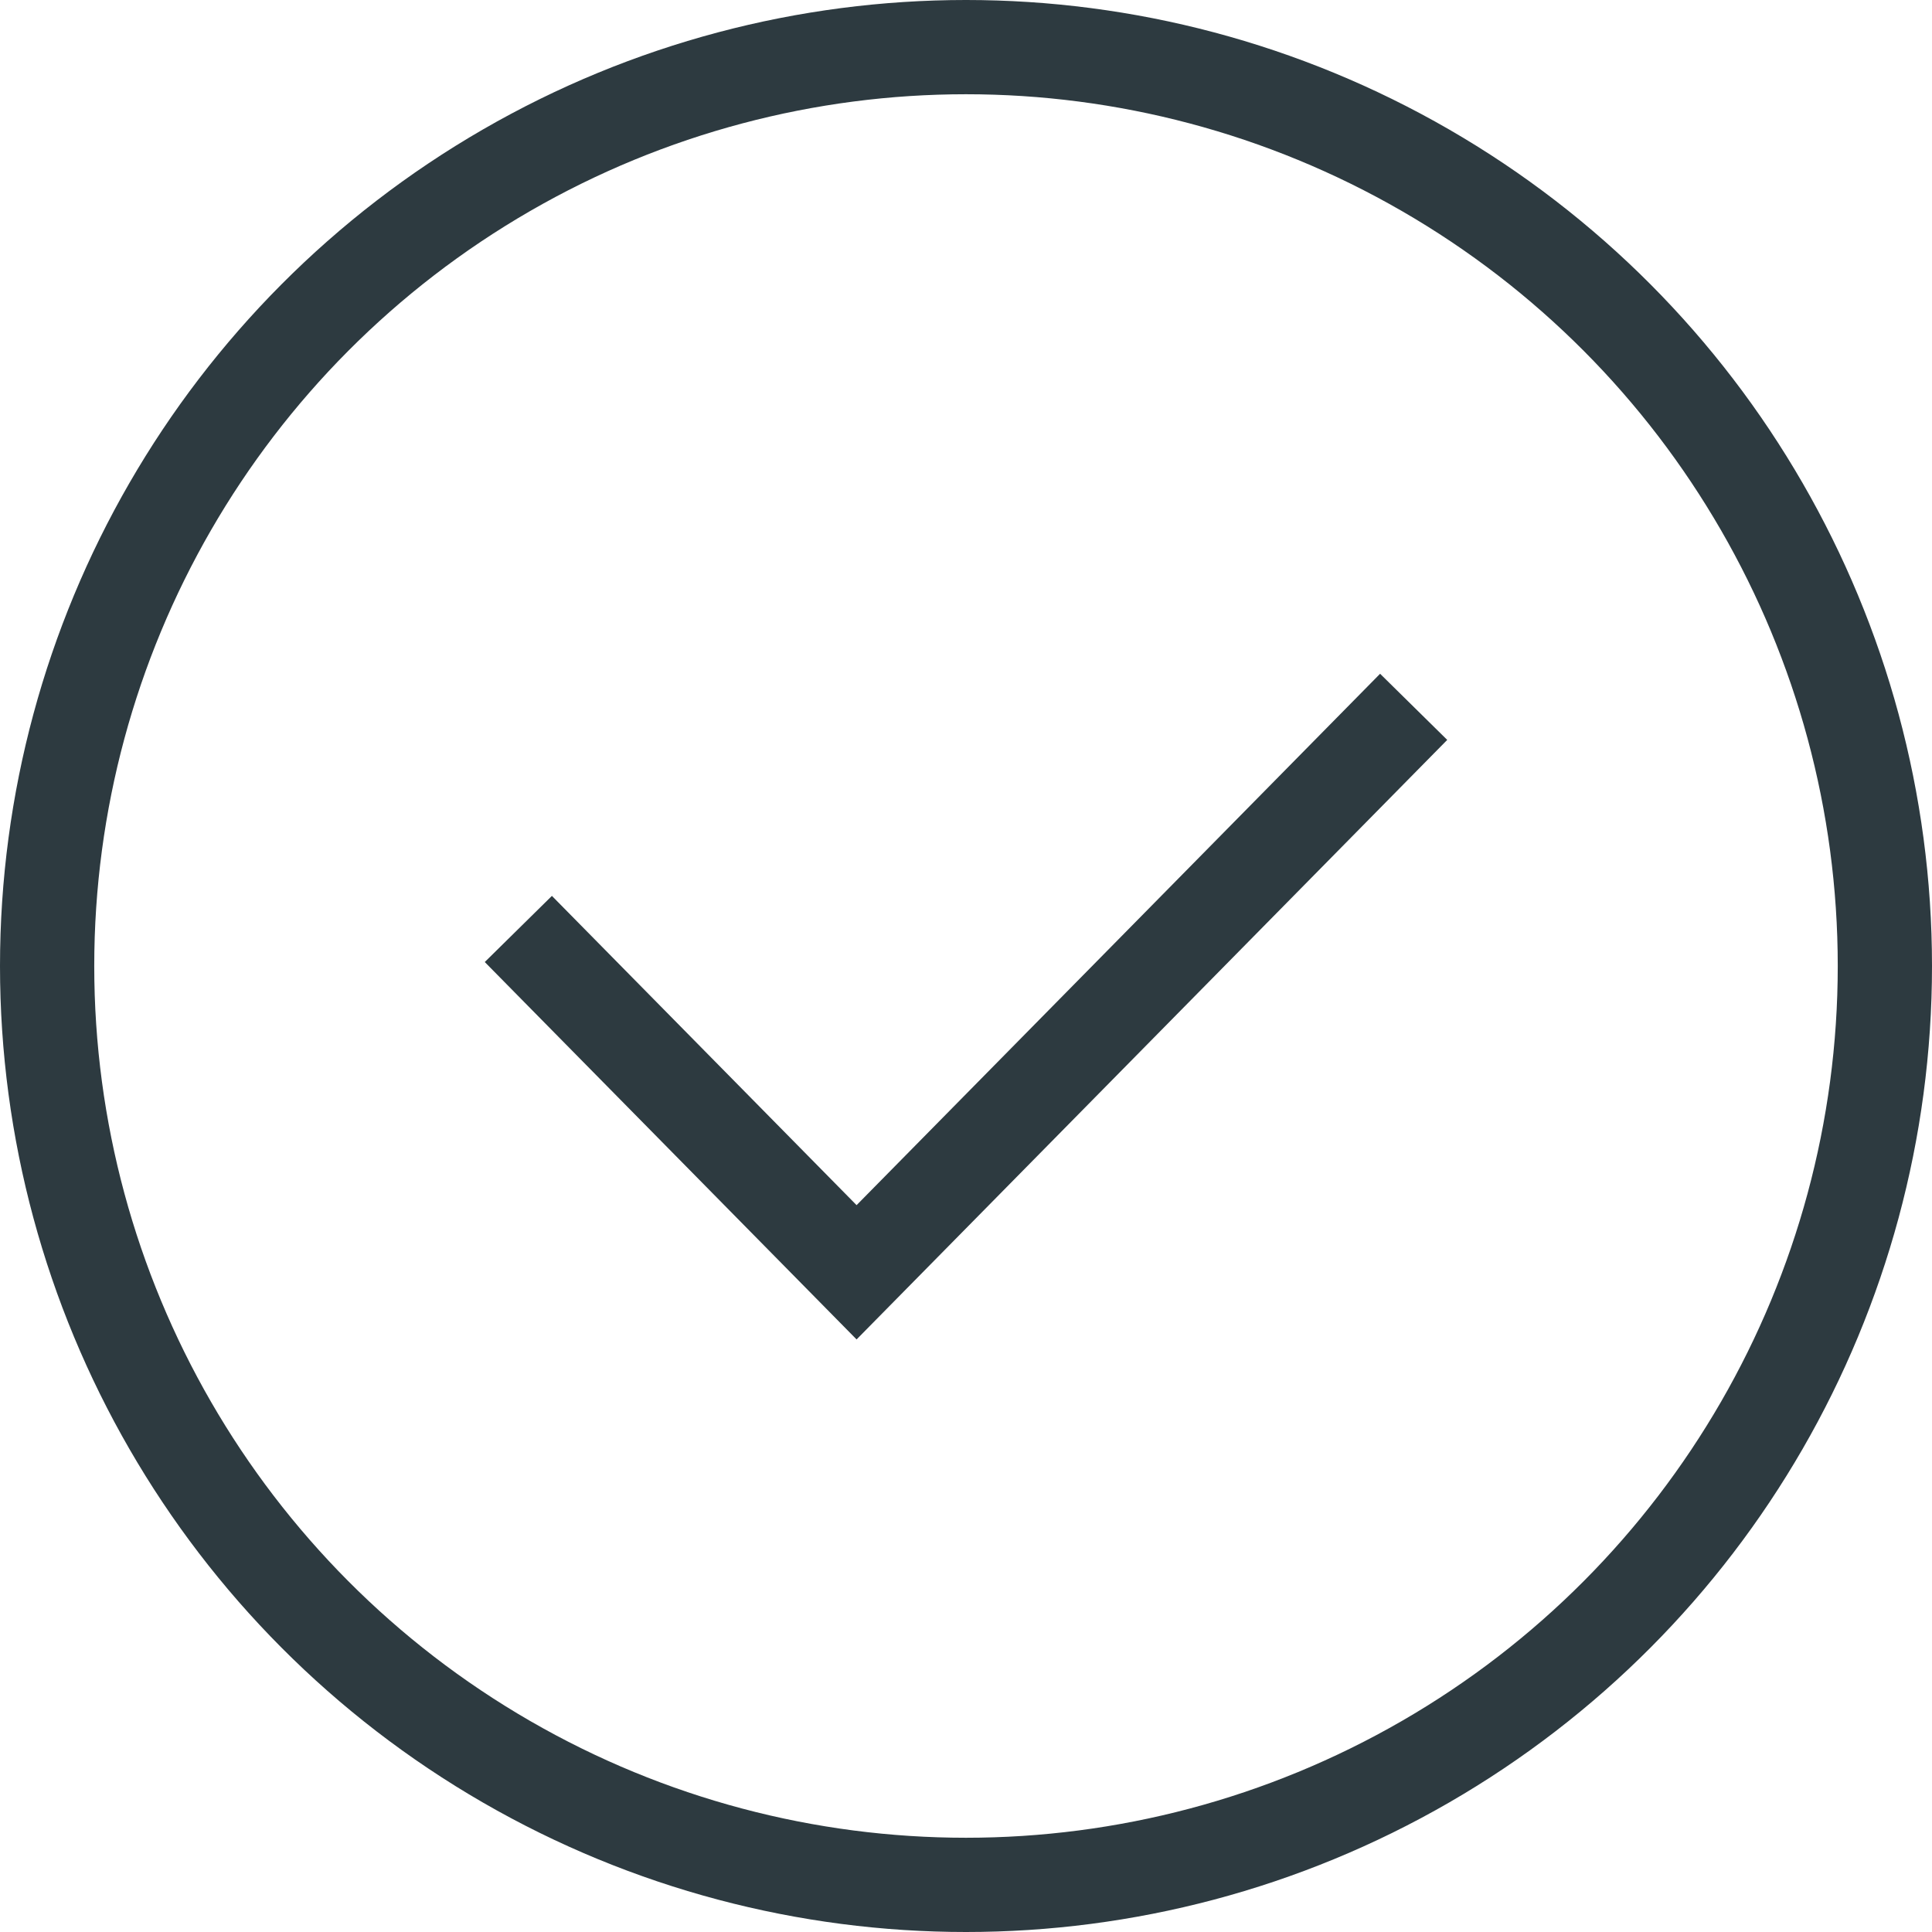
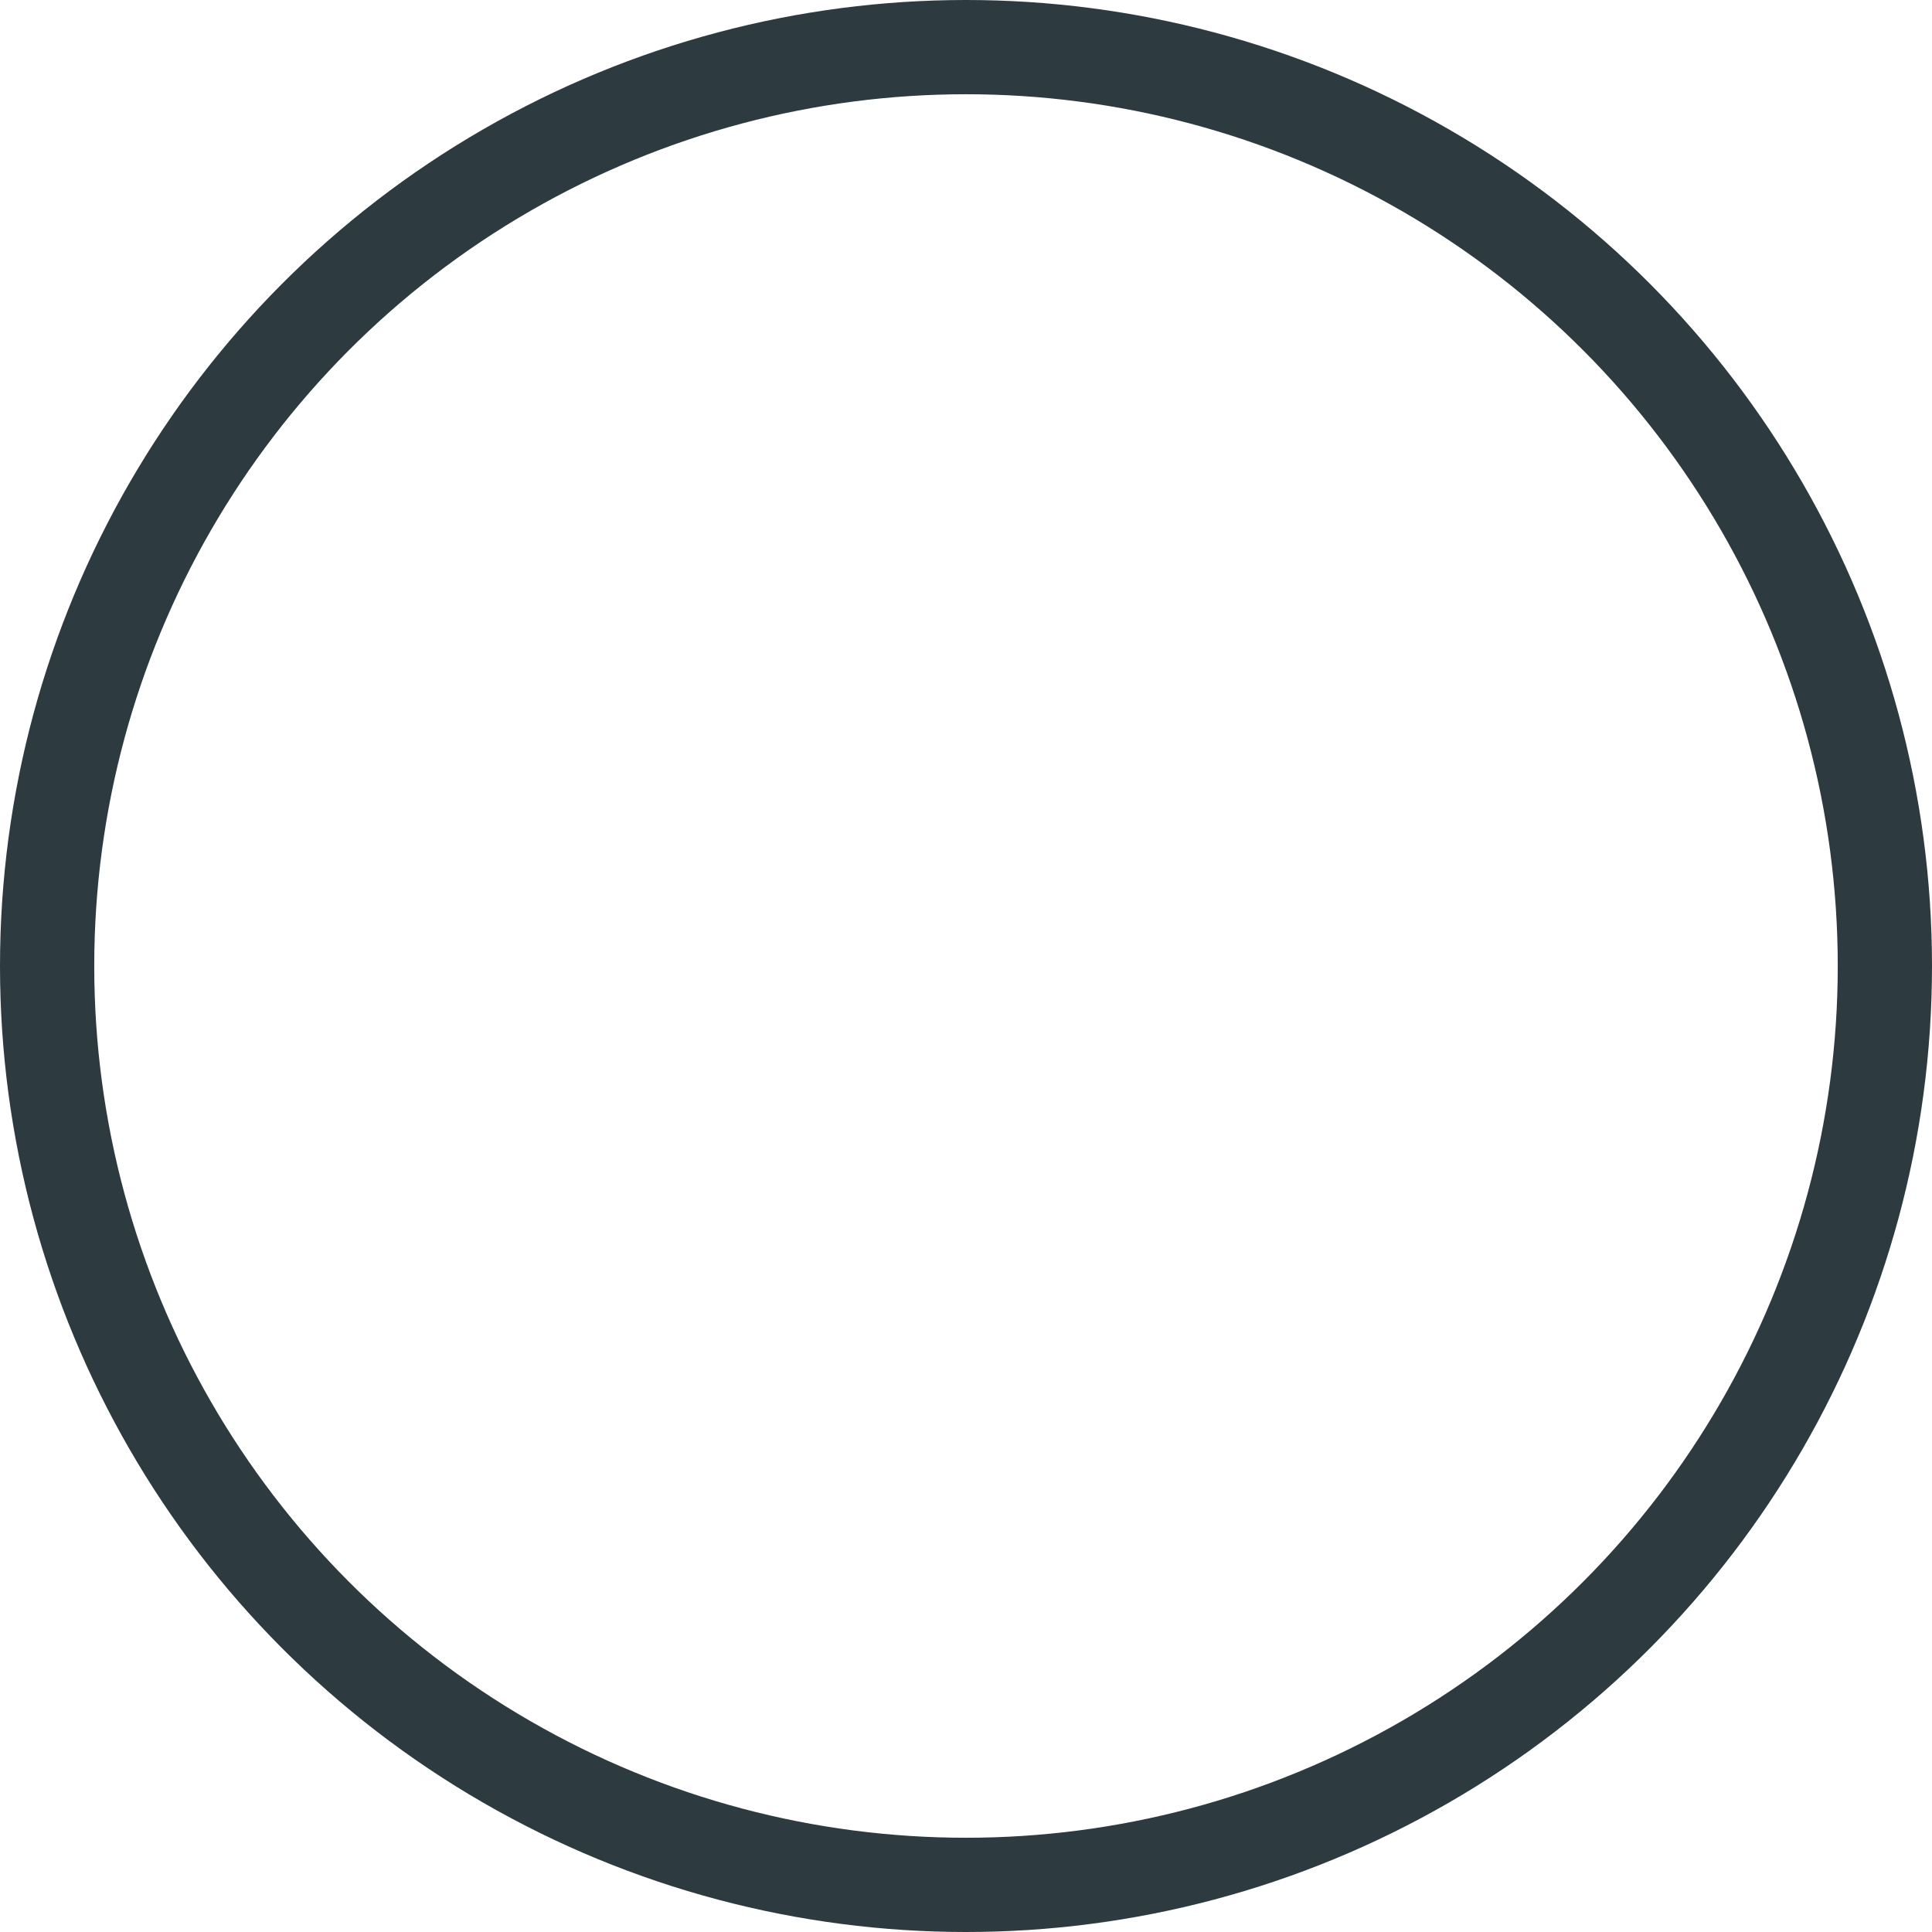
<svg xmlns="http://www.w3.org/2000/svg" width="41" height="41" fill="none">
  <circle cx="20.5" cy="20.5" r="19.5" stroke="#2D3A40" stroke-width="2" />
-   <path d="M11 19.714L18.178 27 30 15" stroke="#2D3A40" stroke-width="2" />
</svg>